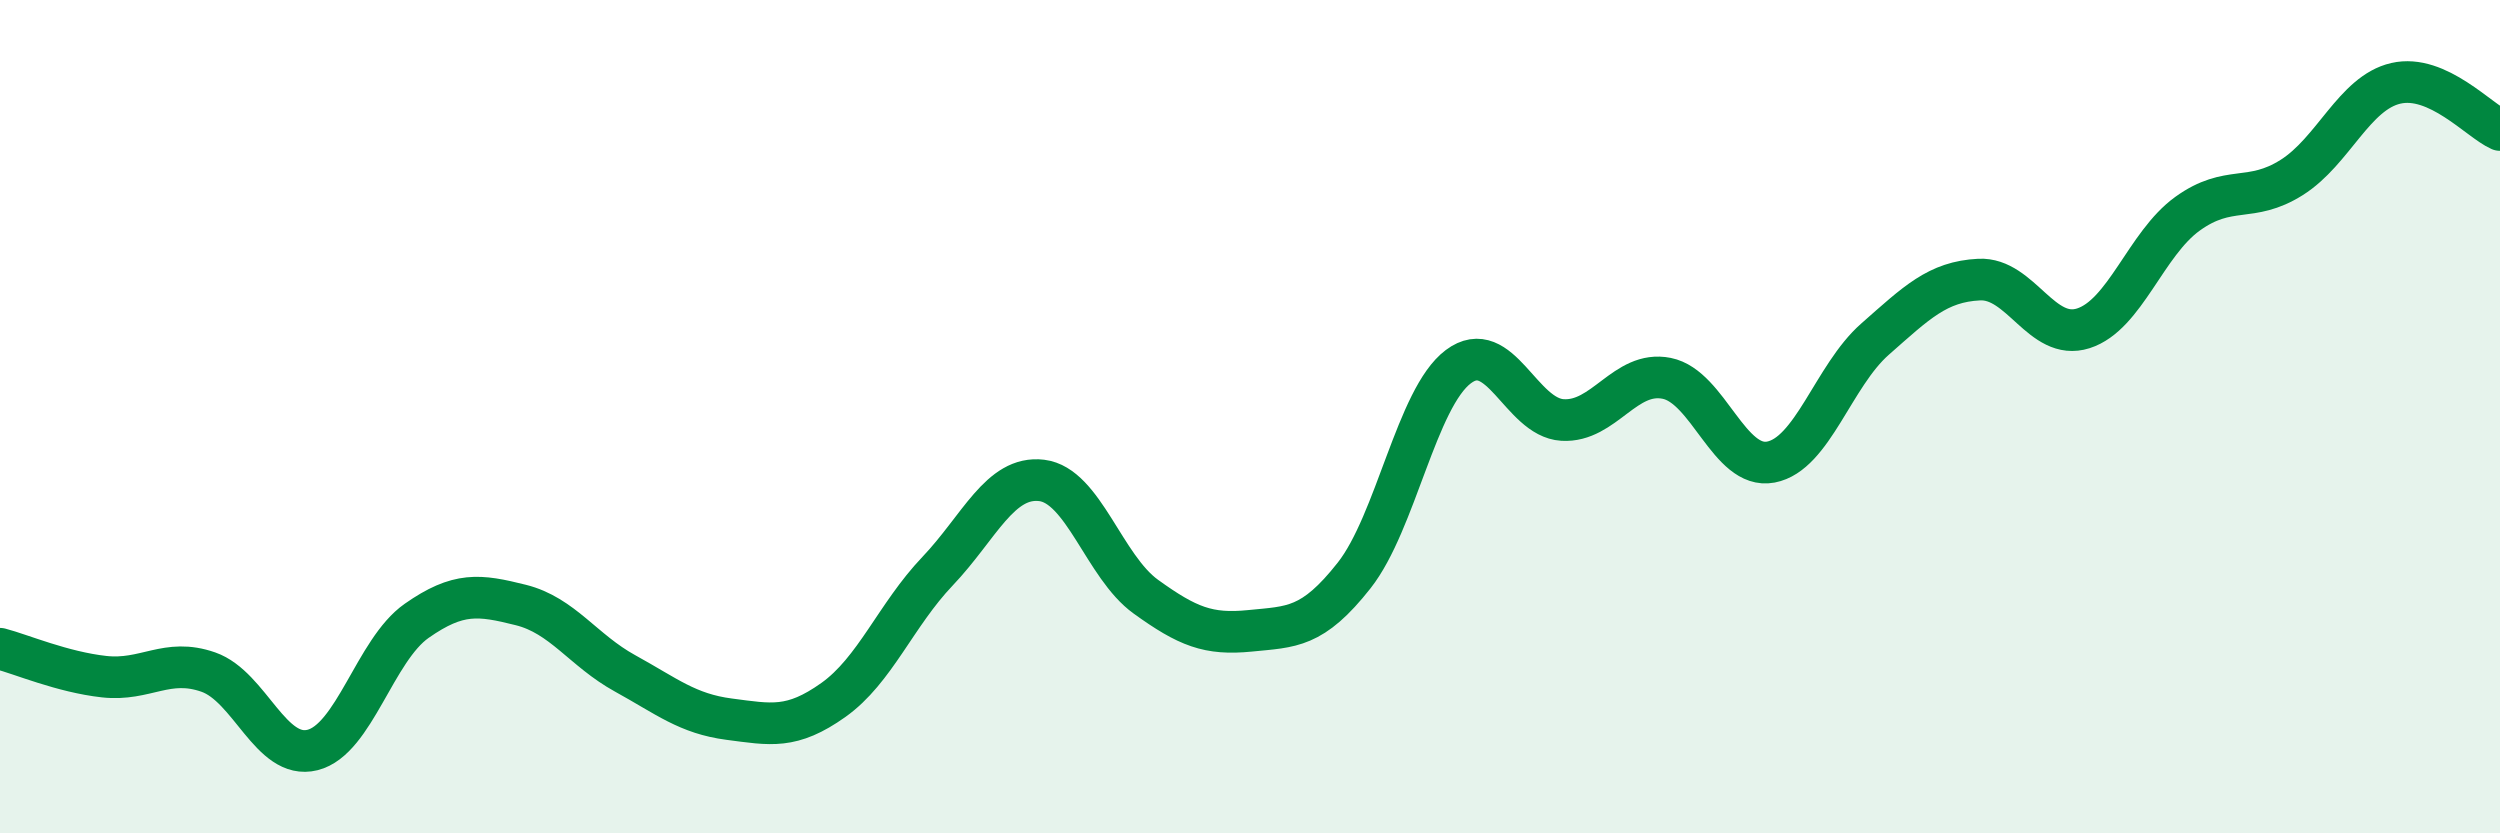
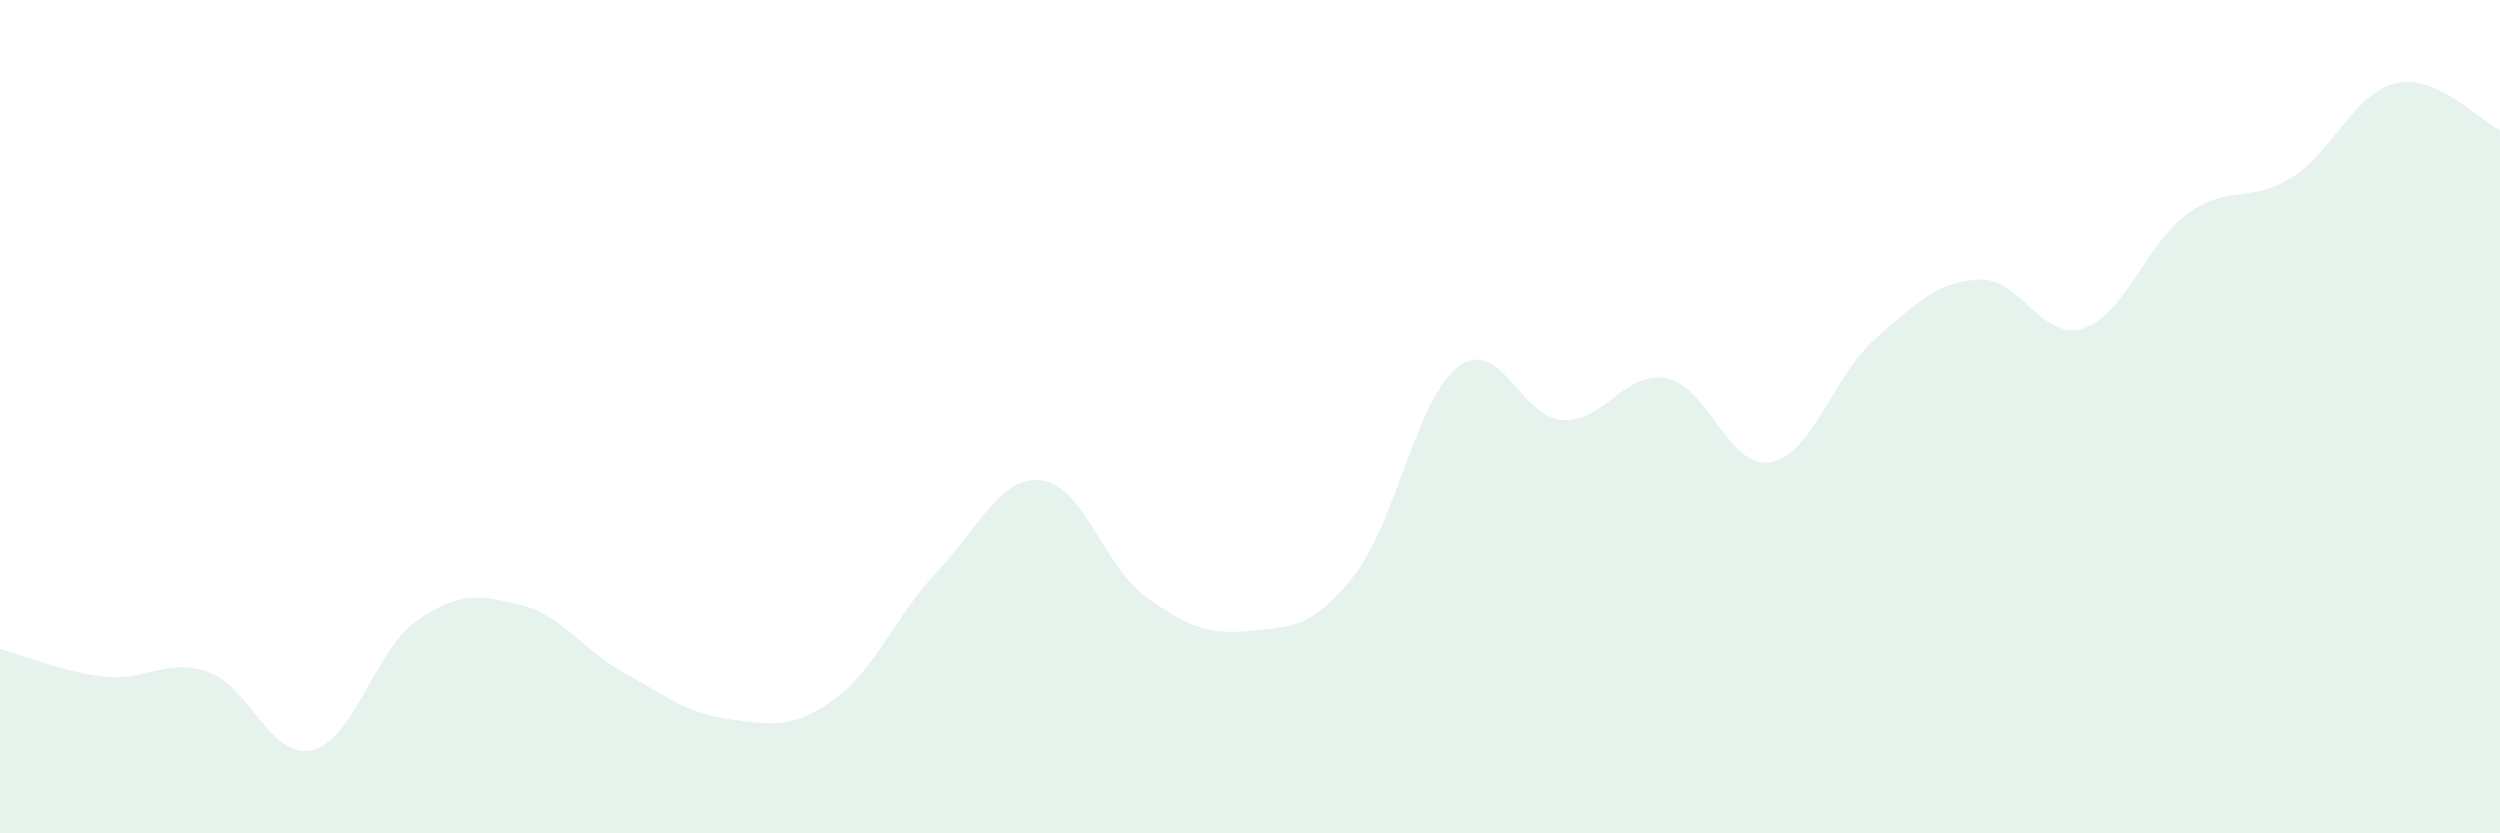
<svg xmlns="http://www.w3.org/2000/svg" width="60" height="20" viewBox="0 0 60 20">
  <path d="M 0,15.57 C 0.5,15.7 1.5,16.13 2.5,16.24 C 3.5,16.35 4,15.78 5,16.13 C 6,16.48 6.5,18.25 7.5,18 C 8.5,17.75 9,15.6 10,14.9 C 11,14.2 11.5,14.27 12.5,14.52 C 13.5,14.77 14,15.61 15,16.16 C 16,16.71 16.5,17.13 17.5,17.26 C 18.5,17.39 19,17.51 20,16.8 C 21,16.09 21.5,14.76 22.5,13.71 C 23.5,12.66 24,11.41 25,11.53 C 26,11.65 26.5,13.6 27.5,14.32 C 28.5,15.04 29,15.24 30,15.14 C 31,15.04 31.5,15.08 32.5,13.81 C 33.5,12.54 34,9.55 35,8.8 C 36,8.05 36.5,10.02 37.5,10.08 C 38.5,10.14 39,8.88 40,9.08 C 41,9.28 41.5,11.28 42.5,11.09 C 43.5,10.9 44,9.02 45,8.14 C 46,7.26 46.5,6.76 47.5,6.71 C 48.5,6.66 49,8.2 50,7.88 C 51,7.56 51.5,5.85 52.5,5.13 C 53.5,4.41 54,4.89 55,4.26 C 56,3.63 56.5,2.23 57.5,2 C 58.5,1.77 59.5,2.9 60,3.12L60 20L0 20Z" fill="#008740" opacity="0.1" stroke-linecap="round" stroke-linejoin="round" />
-   <path d="M 0,15.57 C 0.5,15.7 1.5,16.13 2.5,16.24 C 3.5,16.35 4,15.78 5,16.13 C 6,16.48 6.5,18.25 7.5,18 C 8.5,17.75 9,15.6 10,14.9 C 11,14.2 11.5,14.27 12.5,14.52 C 13.5,14.77 14,15.61 15,16.16 C 16,16.71 16.5,17.13 17.5,17.26 C 18.5,17.39 19,17.51 20,16.8 C 21,16.09 21.5,14.76 22.5,13.71 C 23.5,12.66 24,11.41 25,11.53 C 26,11.65 26.5,13.6 27.5,14.32 C 28.5,15.04 29,15.24 30,15.14 C 31,15.04 31.5,15.08 32.5,13.81 C 33.5,12.54 34,9.55 35,8.8 C 36,8.05 36.5,10.02 37.5,10.08 C 38.5,10.14 39,8.88 40,9.08 C 41,9.28 41.5,11.28 42.5,11.09 C 43.5,10.9 44,9.02 45,8.14 C 46,7.26 46.5,6.76 47.5,6.71 C 48.5,6.66 49,8.2 50,7.88 C 51,7.56 51.5,5.85 52.5,5.13 C 53.5,4.41 54,4.89 55,4.26 C 56,3.63 56.5,2.23 57.5,2 C 58.5,1.77 59.5,2.9 60,3.12" stroke="#008740" stroke-width="1" fill="none" stroke-linecap="round" stroke-linejoin="round" />
</svg>